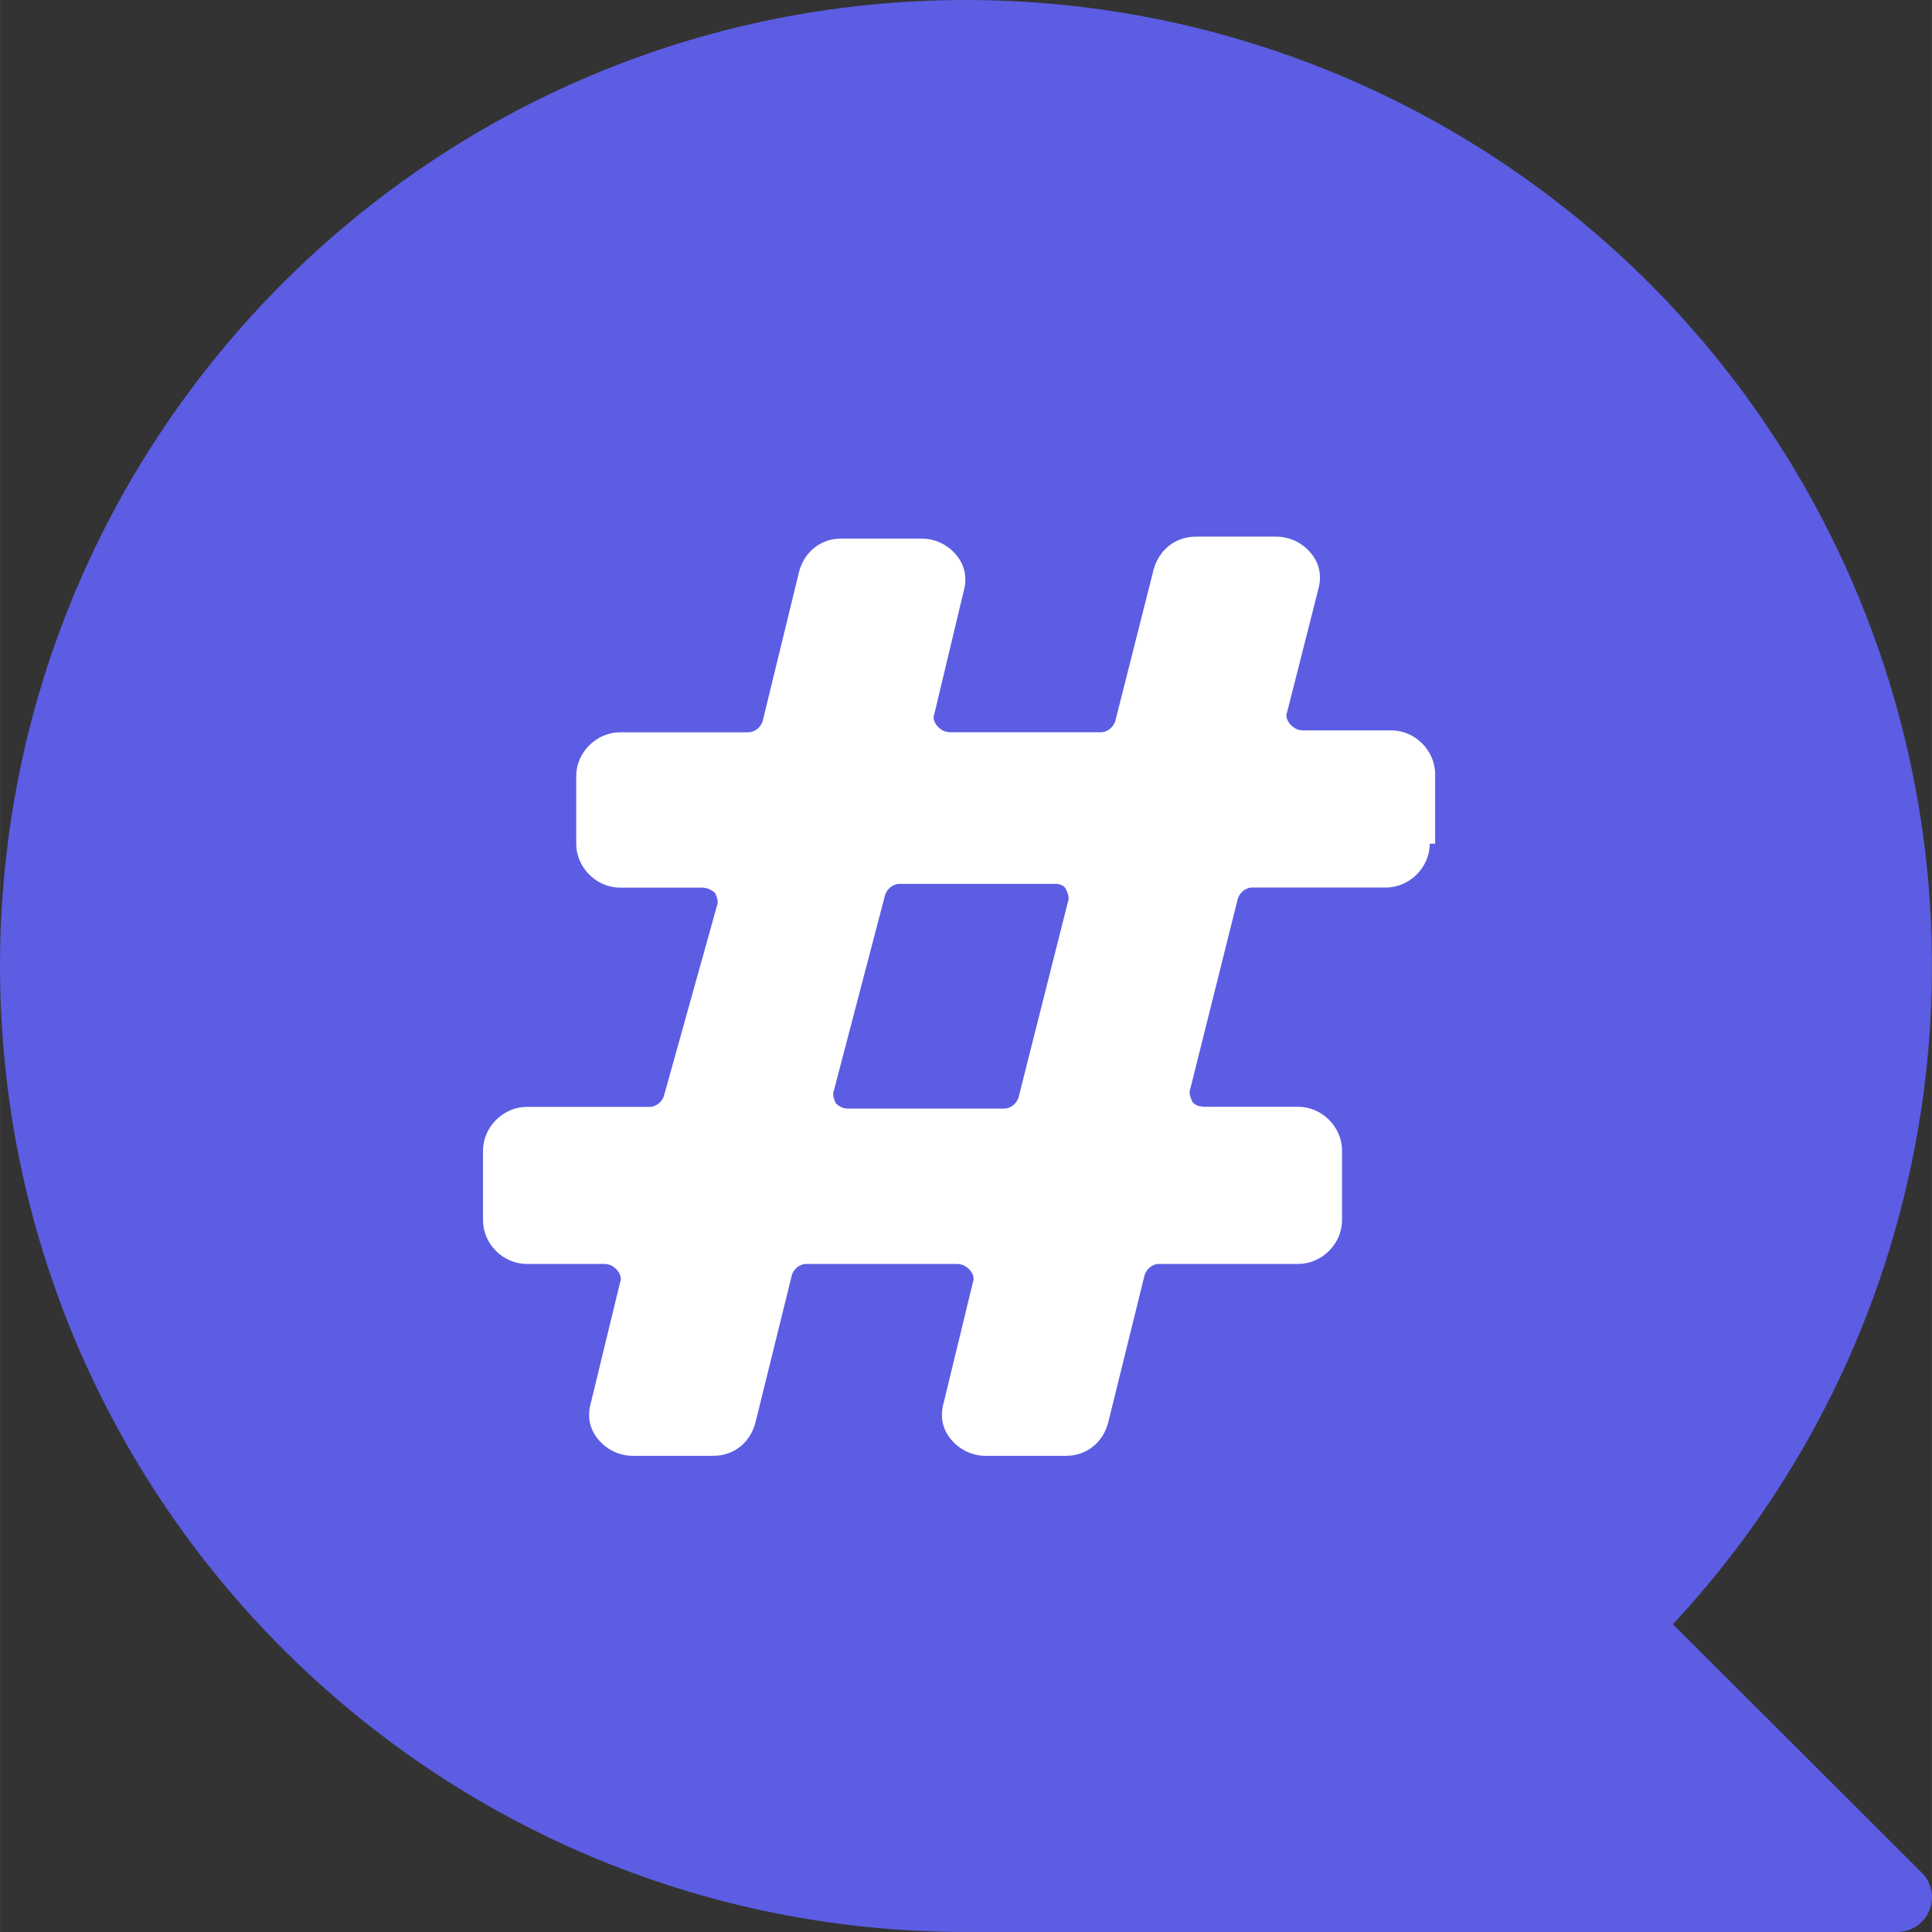
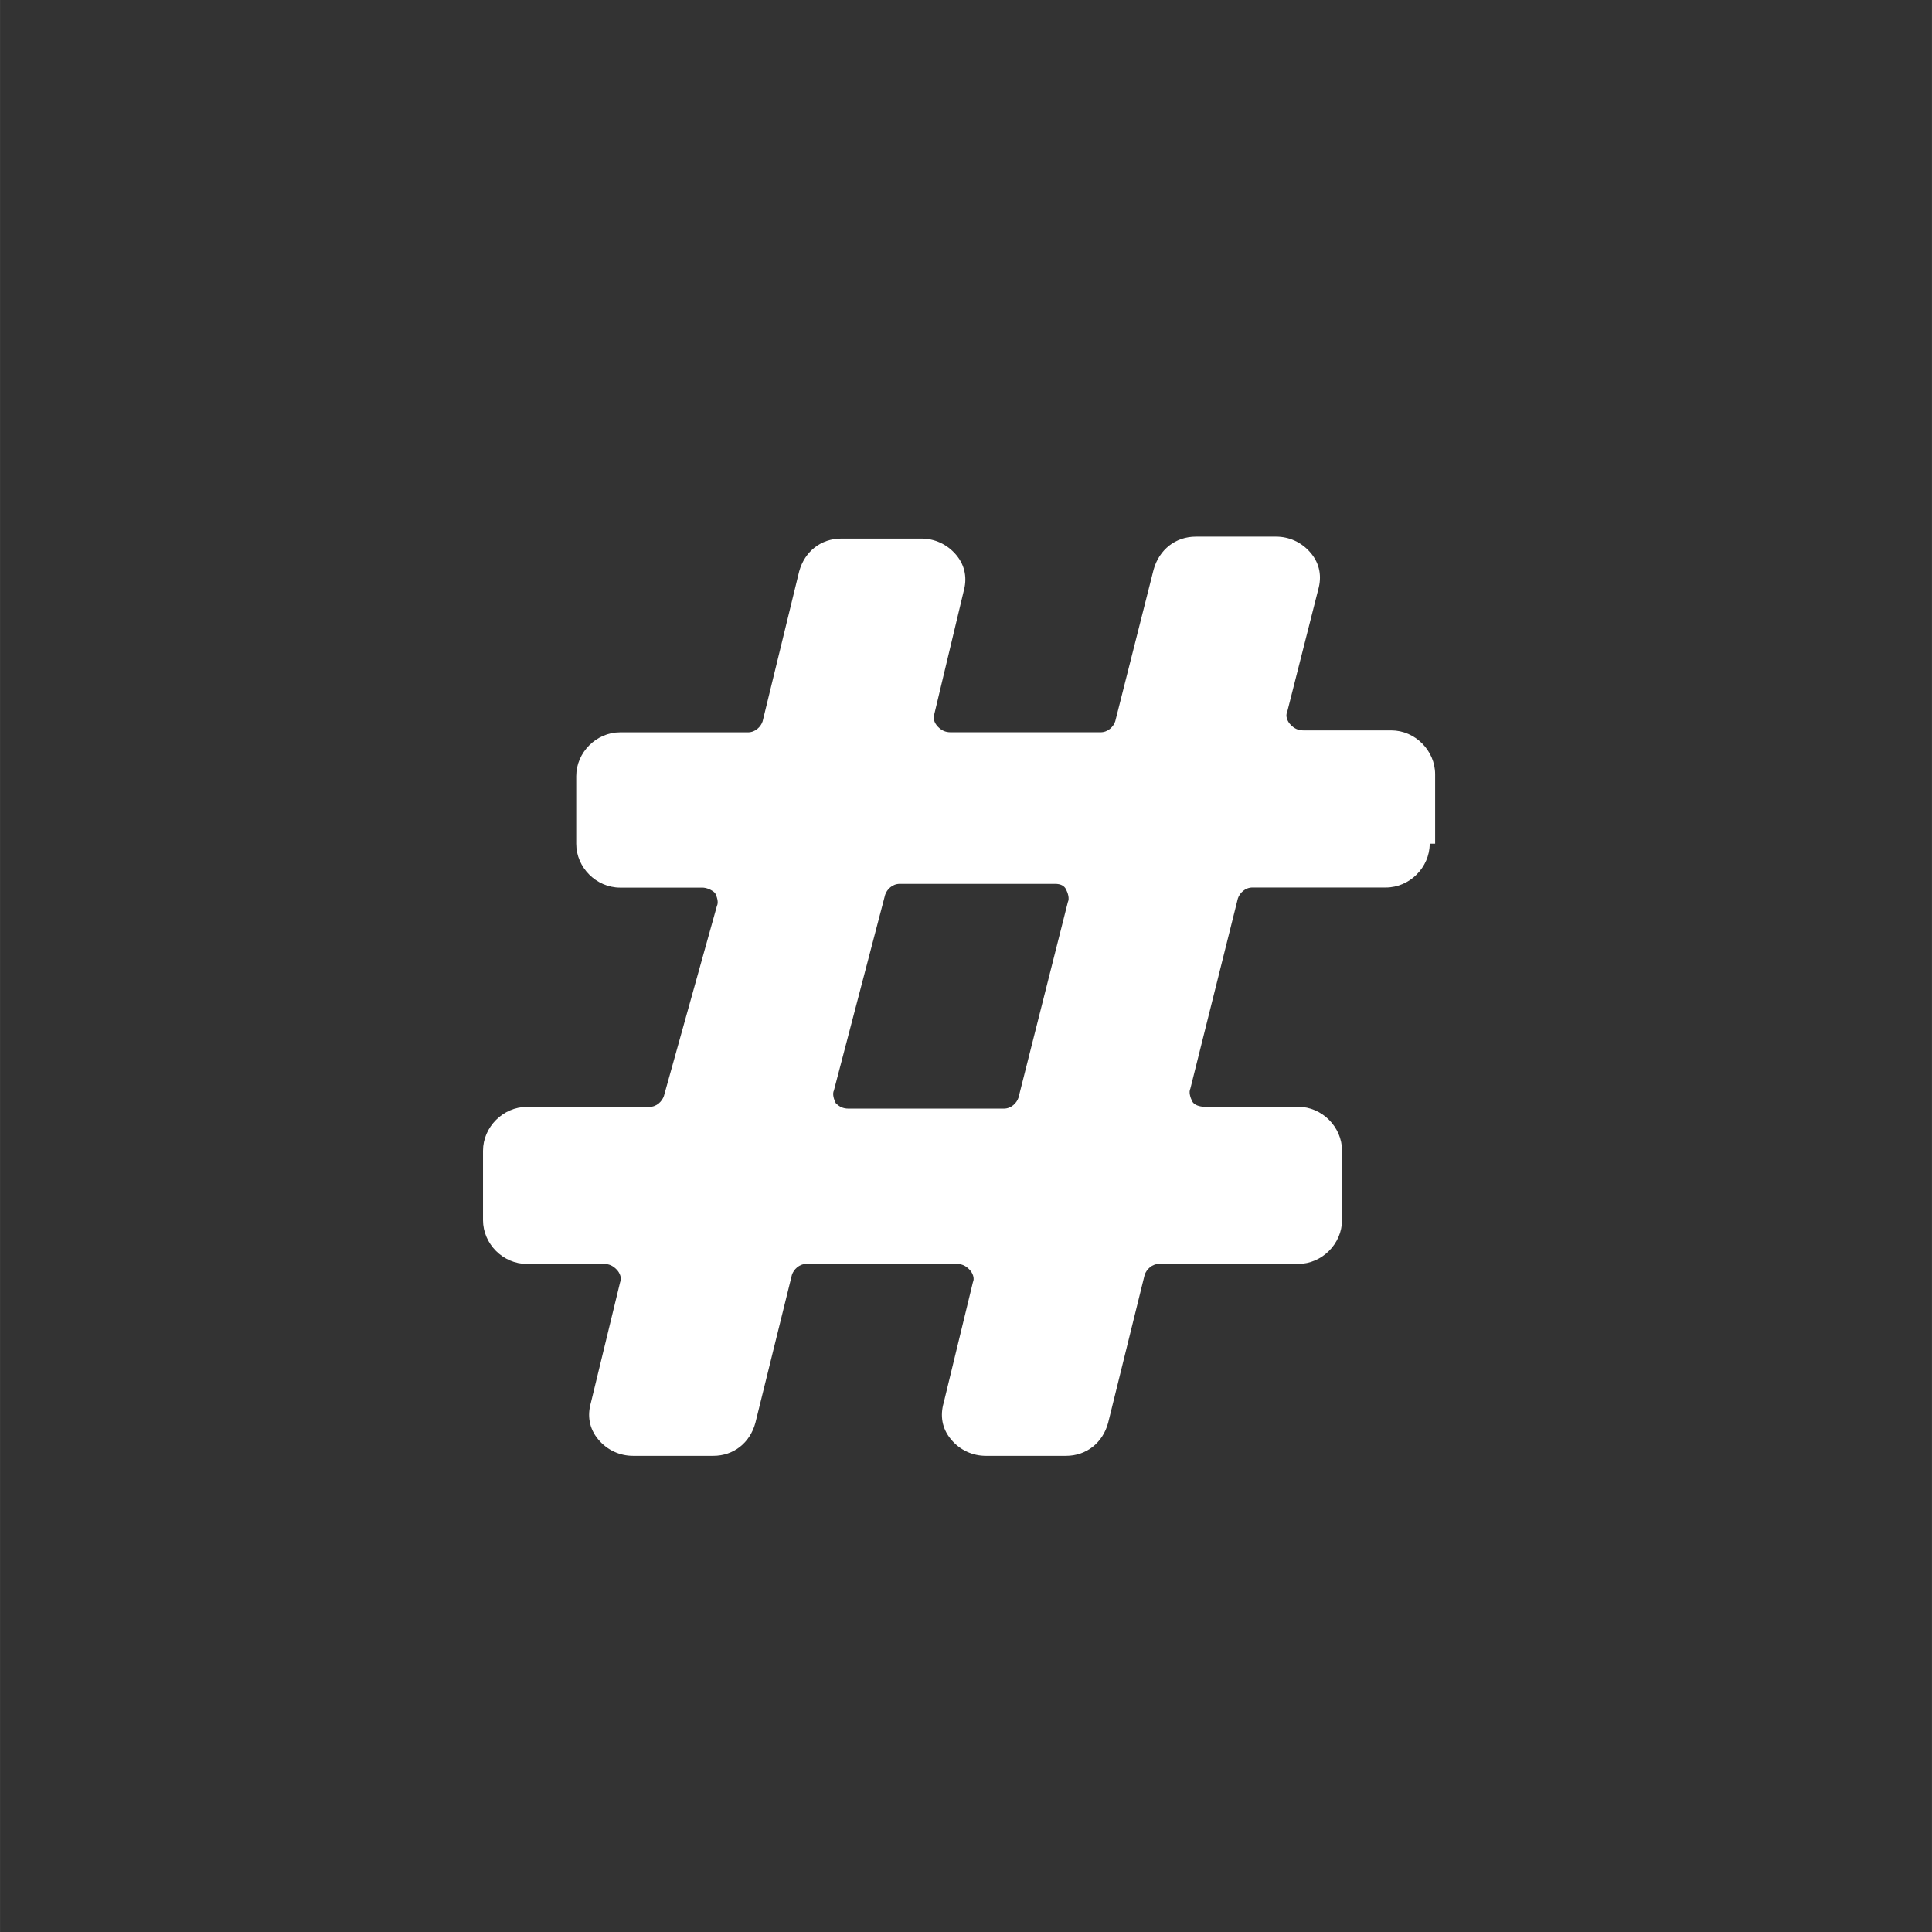
<svg xmlns="http://www.w3.org/2000/svg" height="16" viewBox="0 0 36 36.001" width="16">
  <rect x="0" y="0" width="36" height="36.001" fill="#333333" stroke="none" />
  <g>
    <g>
-       <path d="m 18.001,0 c 7.163,7.0763e-4 13.645,4.249 16.503,10.817 2.859,6.568 1.551,14.207 -3.331,19.449 l 4.642,4.635 c 0.182,0.185 0.236,0.461 0.135,0.701 -0.099,0.24 -0.332,0.397 -0.591,0.399 H 18.001 C 8.059,36.001 0,27.942 0,18.001 0,8.059 8.059,0 18.001,0 Z" fill="#5c5de3" fill-rule="evenodd" />
-     </g>
+       </g>
    <path d="m 26.641,15.721 c 0,0.443 -0.375,0.817 -0.817,0.817 h -2.486 c -0.136,0 -0.238,0.102 -0.272,0.204 l -0.885,3.542 c -0.034,0.068 0,0.17 0.034,0.238 0.034,0.068 0.136,0.102 0.238,0.102 h 1.737 c 0.443,0 0.817,0.375 0.817,0.817 v 1.294 c 0,0.443 -0.375,0.817 -0.817,0.817 H 21.601 c -0.136,0 -0.238,0.102 -0.272,0.204 l -0.681,2.759 c -0.102,0.375 -0.409,0.613 -0.783,0.613 h -1.498 c -0.238,0 -0.477,-0.102 -0.647,-0.307 -0.17,-0.204 -0.204,-0.443 -0.136,-0.681 l 0.545,-2.248 c 0.034,-0.068 0,-0.17 -0.068,-0.238 -0.068,-0.068 -0.136,-0.102 -0.238,-0.102 H 15.028 c -0.136,0 -0.238,0.102 -0.272,0.204 l -0.681,2.759 c -0.102,0.375 -0.409,0.613 -0.783,0.613 H 11.793 c -0.238,0 -0.477,-0.102 -0.647,-0.307 -0.17,-0.204 -0.204,-0.443 -0.136,-0.681 l 0.545,-2.248 c 0.034,-0.068 0,-0.17 -0.068,-0.238 -0.068,-0.068 -0.136,-0.102 -0.238,-0.102 H 9.817 C 9.375,23.554 9,23.18 9,22.737 V 21.443 c 0,-0.443 0.375,-0.817 0.817,-0.817 h 2.282 c 0.136,0 0.238,-0.102 0.272,-0.204 l 0.988,-3.542 c 0.034,-0.068 0,-0.17 -0.034,-0.238 -0.068,-0.068 -0.17,-0.102 -0.238,-0.102 h -1.533 c -0.443,0 -0.817,-0.375 -0.817,-0.817 v -1.26 c 0,-0.443 0.375,-0.817 0.817,-0.817 h 2.384 c 0.136,0 0.238,-0.102 0.272,-0.204 l 0.681,-2.793 c 0.102,-0.375 0.409,-0.613 0.783,-0.613 h 1.498 c 0.238,0 0.477,0.102 0.647,0.306 0.17,0.204 0.204,0.443 0.136,0.681 l -0.545,2.282 c -0.034,0.068 0,0.17 0.068,0.238 0.068,0.068 0.136,0.102 0.238,0.102 h 2.793 c 0.136,0 0.238,-0.102 0.272,-0.204 l 0.715,-2.827 C 21.601,10.238 21.907,10 22.282,10 h 1.498 c 0.238,0 0.477,0.102 0.647,0.307 0.17,0.204 0.204,0.443 0.136,0.681 l -0.579,2.282 c -0.034,0.068 0,0.17 0.068,0.238 0.068,0.068 0.136,0.102 0.238,0.102 h 1.635 c 0.443,0 0.817,0.375 0.817,0.817 v 1.294 z m -6.981,0.749 h -2.895 c -0.136,0 -0.238,0.102 -0.272,0.204 l -0.954,3.644 c -0.034,0.068 0,0.17 0.034,0.238 0.068,0.068 0.136,0.102 0.238,0.102 h 2.895 c 0.136,0 0.238,-0.102 0.272,-0.204 l 0.92,-3.644 c 0.034,-0.068 0,-0.17 -0.034,-0.238 q -0.051,-0.102 -0.204,-0.102 z" fill="#ffffff" fill-rule="evenodd" />
  </g>
</svg>